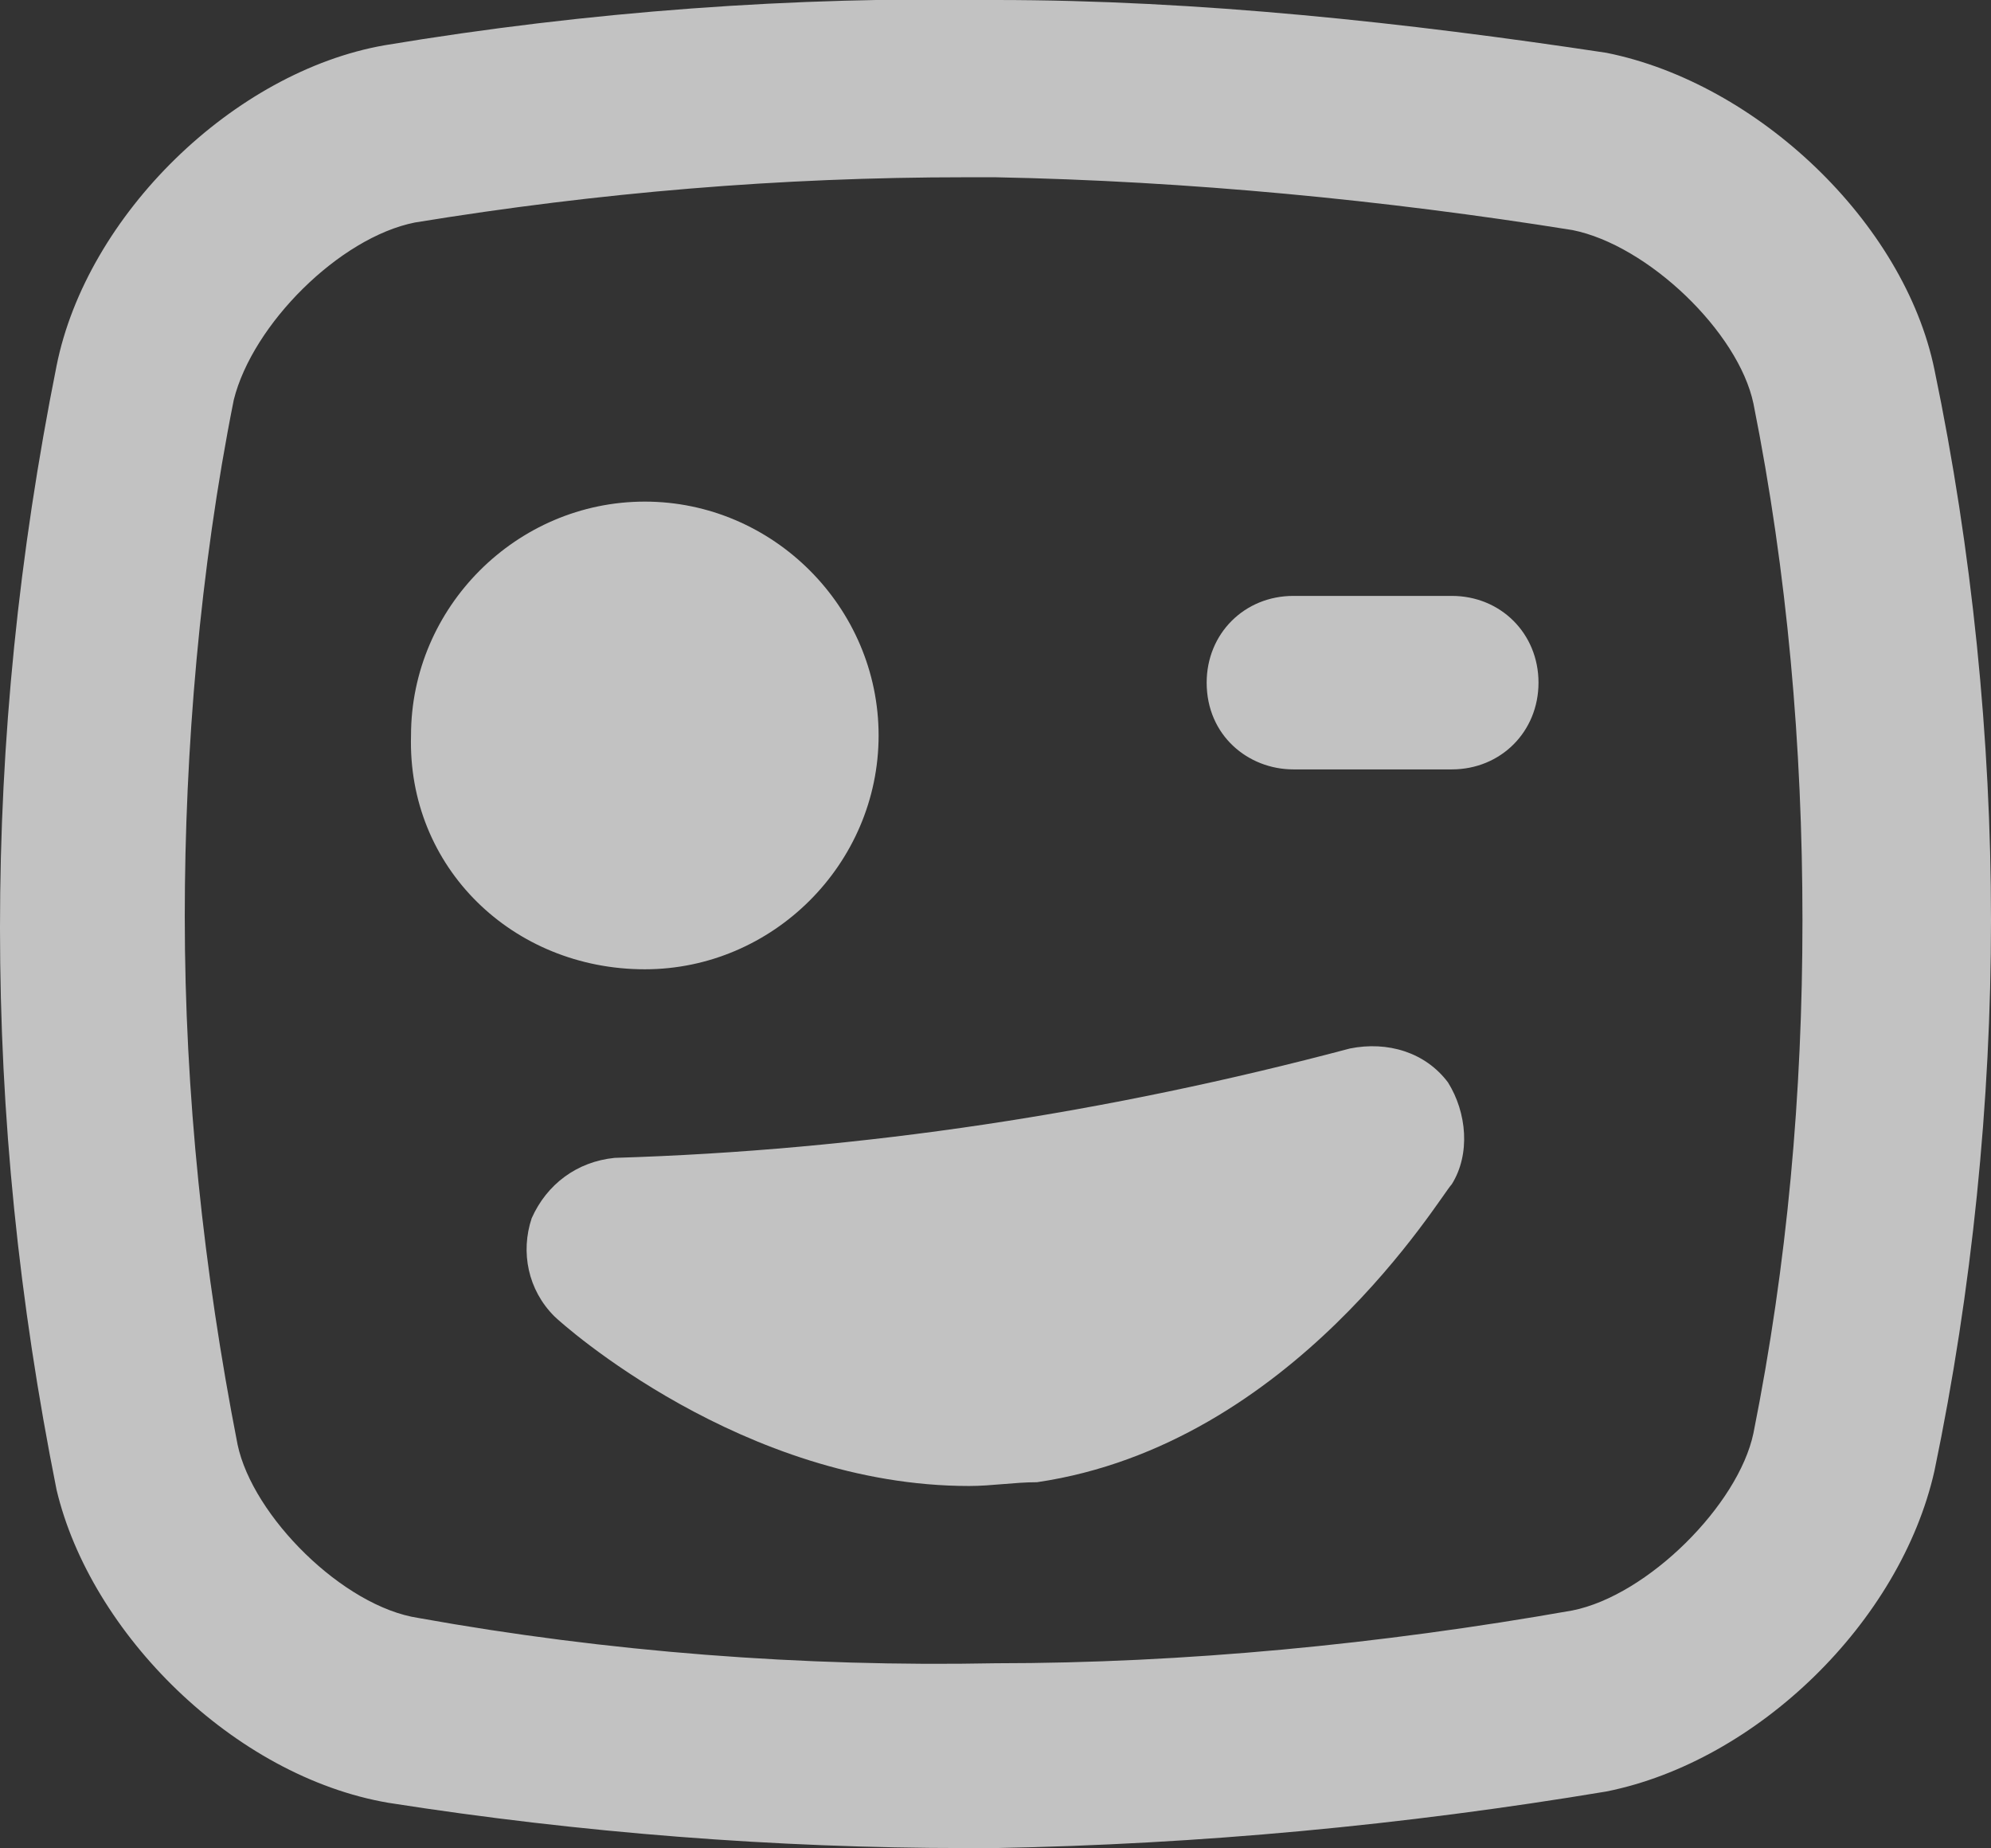
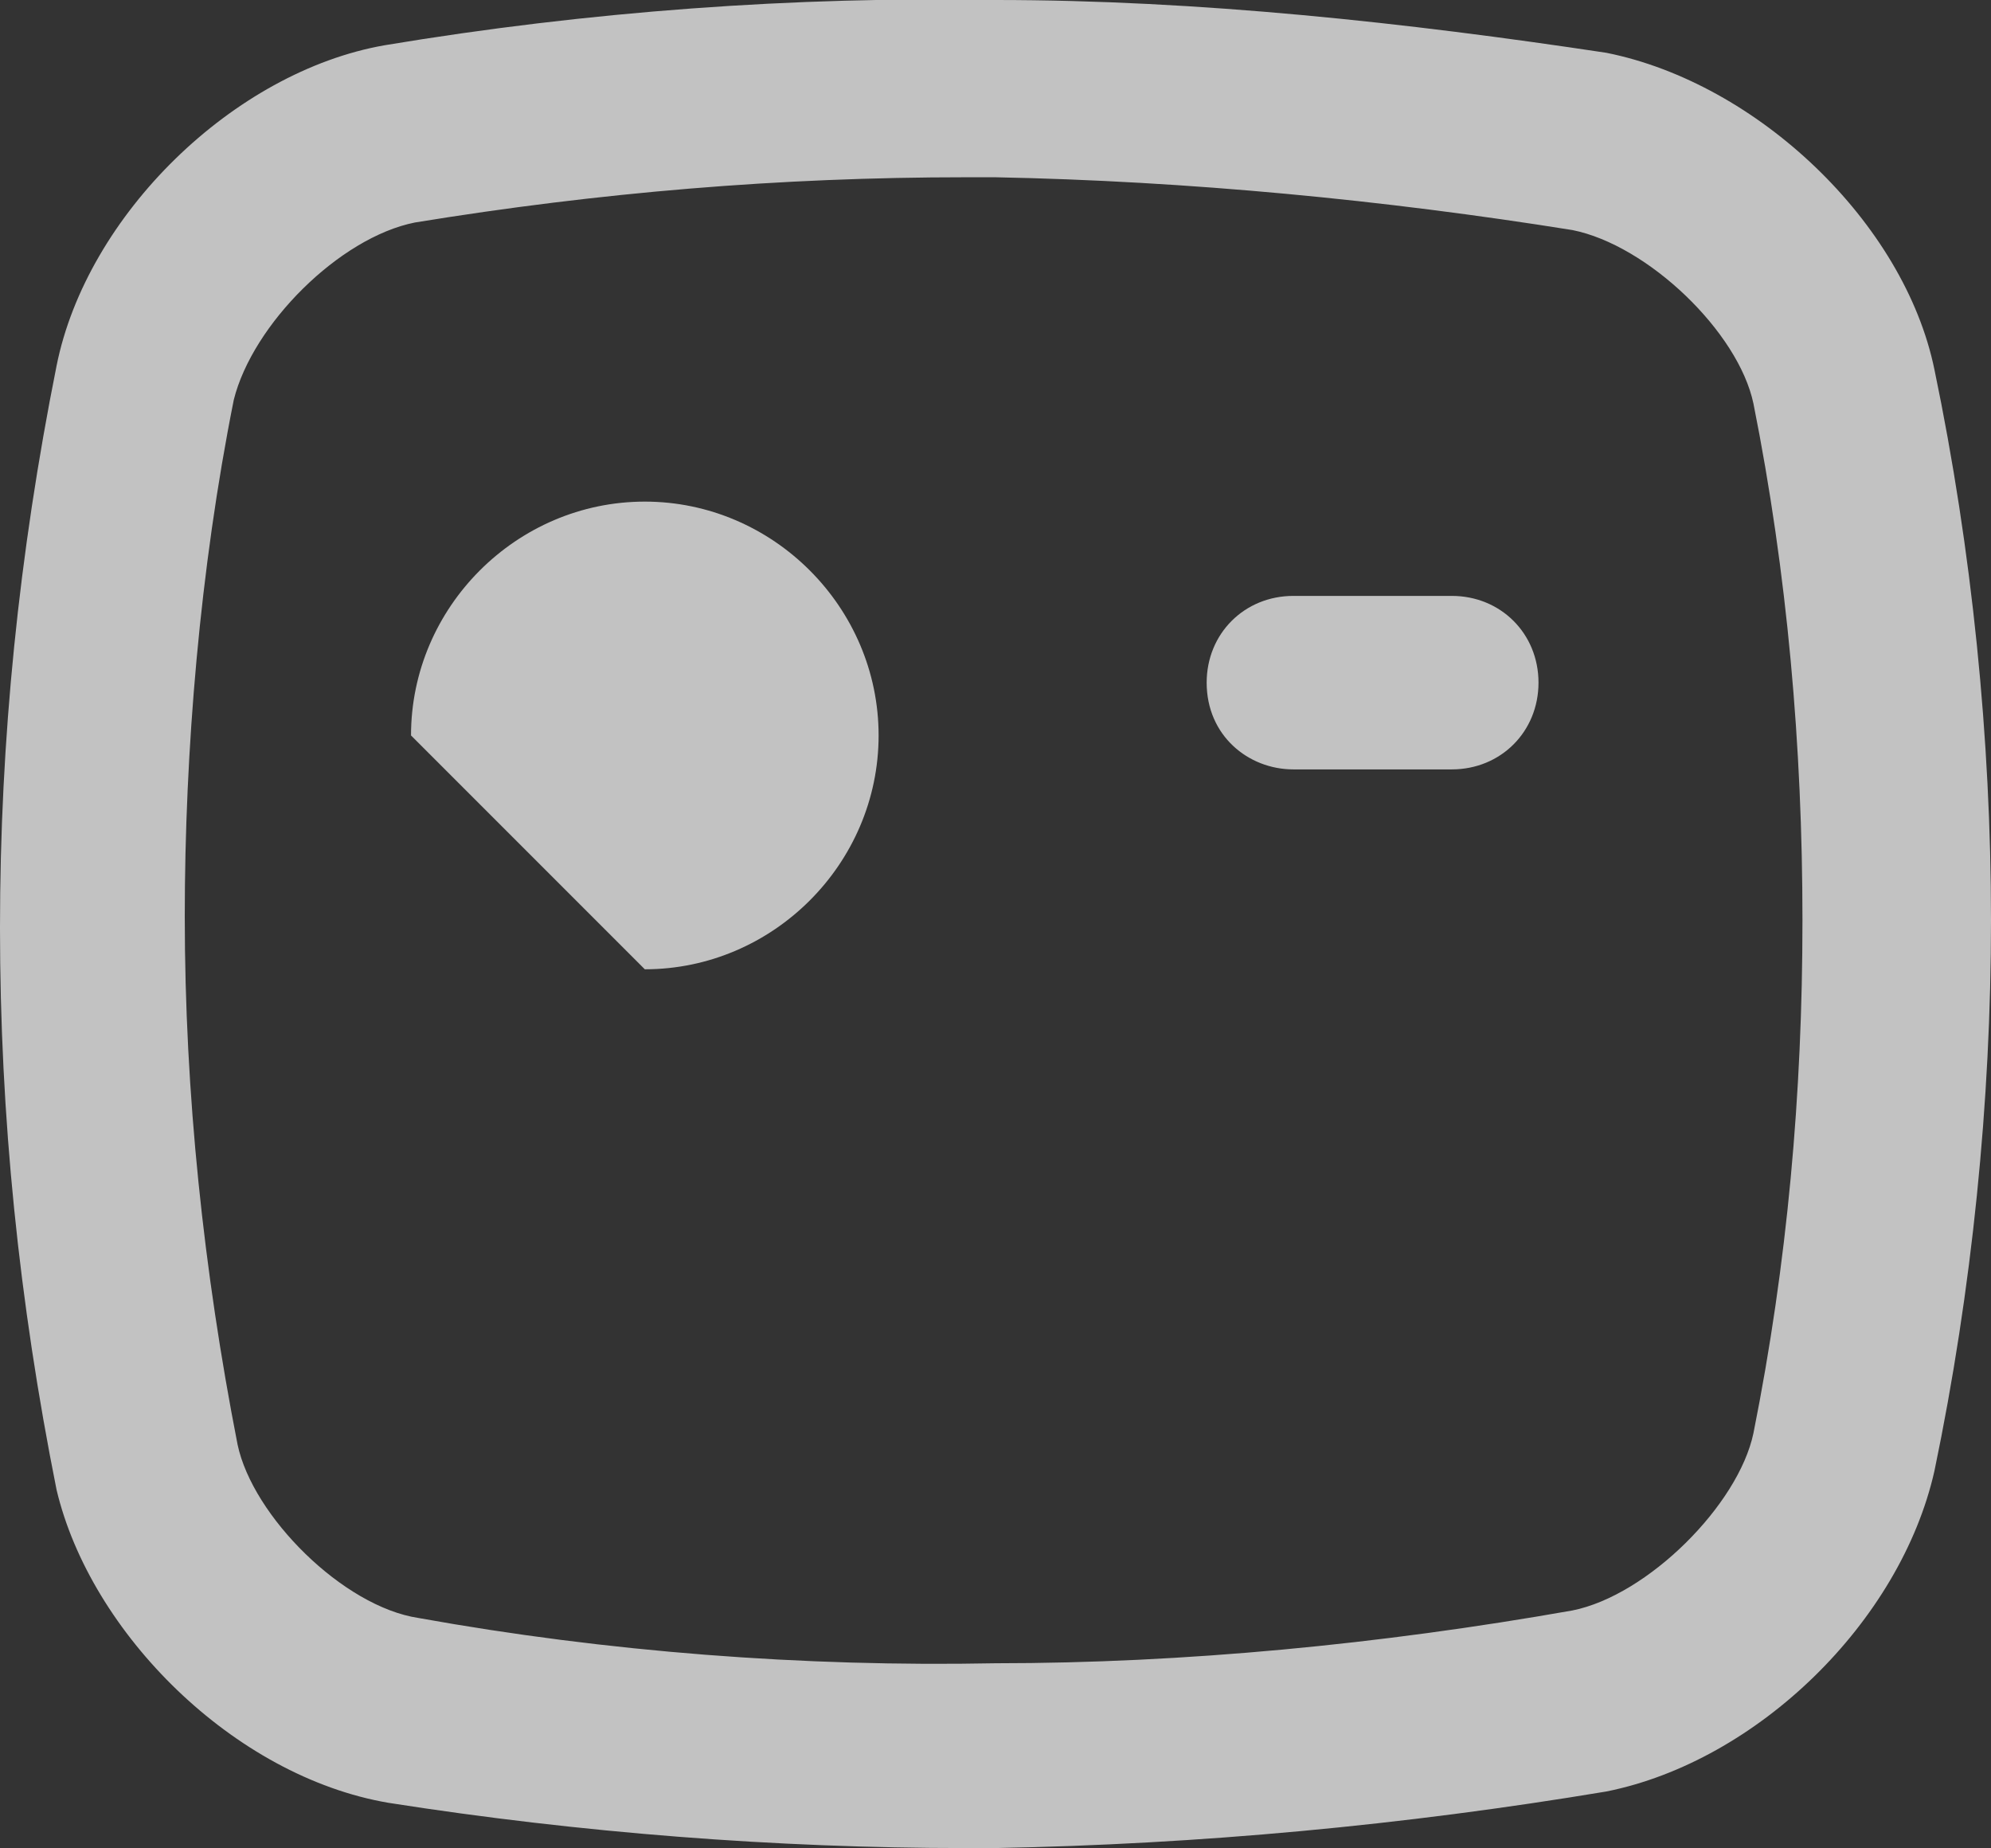
<svg xmlns="http://www.w3.org/2000/svg" version="1.1" id="Layer_1" x="0px" y="0px" viewBox="0 0 52.8 49" style="enable-background:new 0 0 52.8 49;" xml:space="preserve">
  <rect x="0" y="0" width="52.8" height="49" fill="#333333" stroke="none" />
  <style type="text/css">
	.st0{opacity:0.7;}
	.st1{fill:#FFFFFF;}
</style>
  <g class="st0">
    <path class="st1" d="M10.3,47.8c5.1,0.8,10.3,1.2,15.3,1.2c0.3,0,0.6,0,0.8,0c5.4-0.1,10.8-0.6,16.2-1.5c4-0.8,7.8-4.5,8.7-8.5   c1-4.8,1.5-9.8,1.5-14.6s-0.5-9.8-1.5-14.6c-0.8-3.9-4.7-7.6-8.7-8.4C37.3,0.6,31.8,0,26.4,0c-5.3-0.1-10.8,0.3-16.2,1.2   c-4,0.7-7.9,4.5-8.7,8.5c-1,5-1.5,9.9-1.5,14.9s0.5,9.9,1.5,14.9C2.4,43.3,6.2,47.1,10.3,47.8z M6.2,10.6C6.7,8.6,9,6.3,11,5.9   c4.9-0.8,9.7-1.2,14.6-1.2c0.3,0,0.6,0,0.8,0c5.1,0.1,10.3,0.6,15.3,1.4c2,0.4,4.4,2.7,4.8,4.6c0.9,4.5,1.3,9.1,1.3,13.7   s-0.4,9.1-1.3,13.6c-0.4,1.9-2.8,4.3-4.8,4.7c-5.1,0.9-10.3,1.4-15.3,1.4c-5.1,0.1-10.3-0.3-15.3-1.2c-2-0.3-4.4-2.7-4.8-4.6   c-0.9-4.6-1.4-9.3-1.4-14C4.9,19.9,5.3,15.1,6.2,10.6z" />
-     <path class="st1" d="M14.1,32.3c-0.3,0.9-0.1,1.9,0.6,2.6c0.2,0.2,5,4.5,11,4.5c0.6,0,1.2-0.1,1.8-0.1c6.8-1,10.7-7.6,11-7.9   c0.5-0.8,0.4-1.9-0.1-2.7c-0.6-0.8-1.6-1.1-2.6-0.9c-6.4,1.7-12.9,2.7-19.5,2.9C15.3,30.8,14.5,31.4,14.1,32.3z" />
-     <path class="st1" d="M17.1,25.7c3.4,0,6.2-2.8,6.2-6.2c0-3.4-2.8-6.2-6.2-6.2c-3.4,0-6.2,2.8-6.2,6.2C10.8,23,13.6,25.7,17.1,25.7z   " />
+     <path class="st1" d="M17.1,25.7c3.4,0,6.2-2.8,6.2-6.2c0-3.4-2.8-6.2-6.2-6.2c-3.4,0-6.2,2.8-6.2,6.2z   " />
    <path class="st1" d="M34.3,20.4h4.2c1.3,0,2.3-1,2.3-2.3c0-1.3-1-2.3-2.3-2.3h-4.2c-1.3,0-2.3,1-2.3,2.3   C32,19.5,33.1,20.4,34.3,20.4z" />
  </g>
</svg>